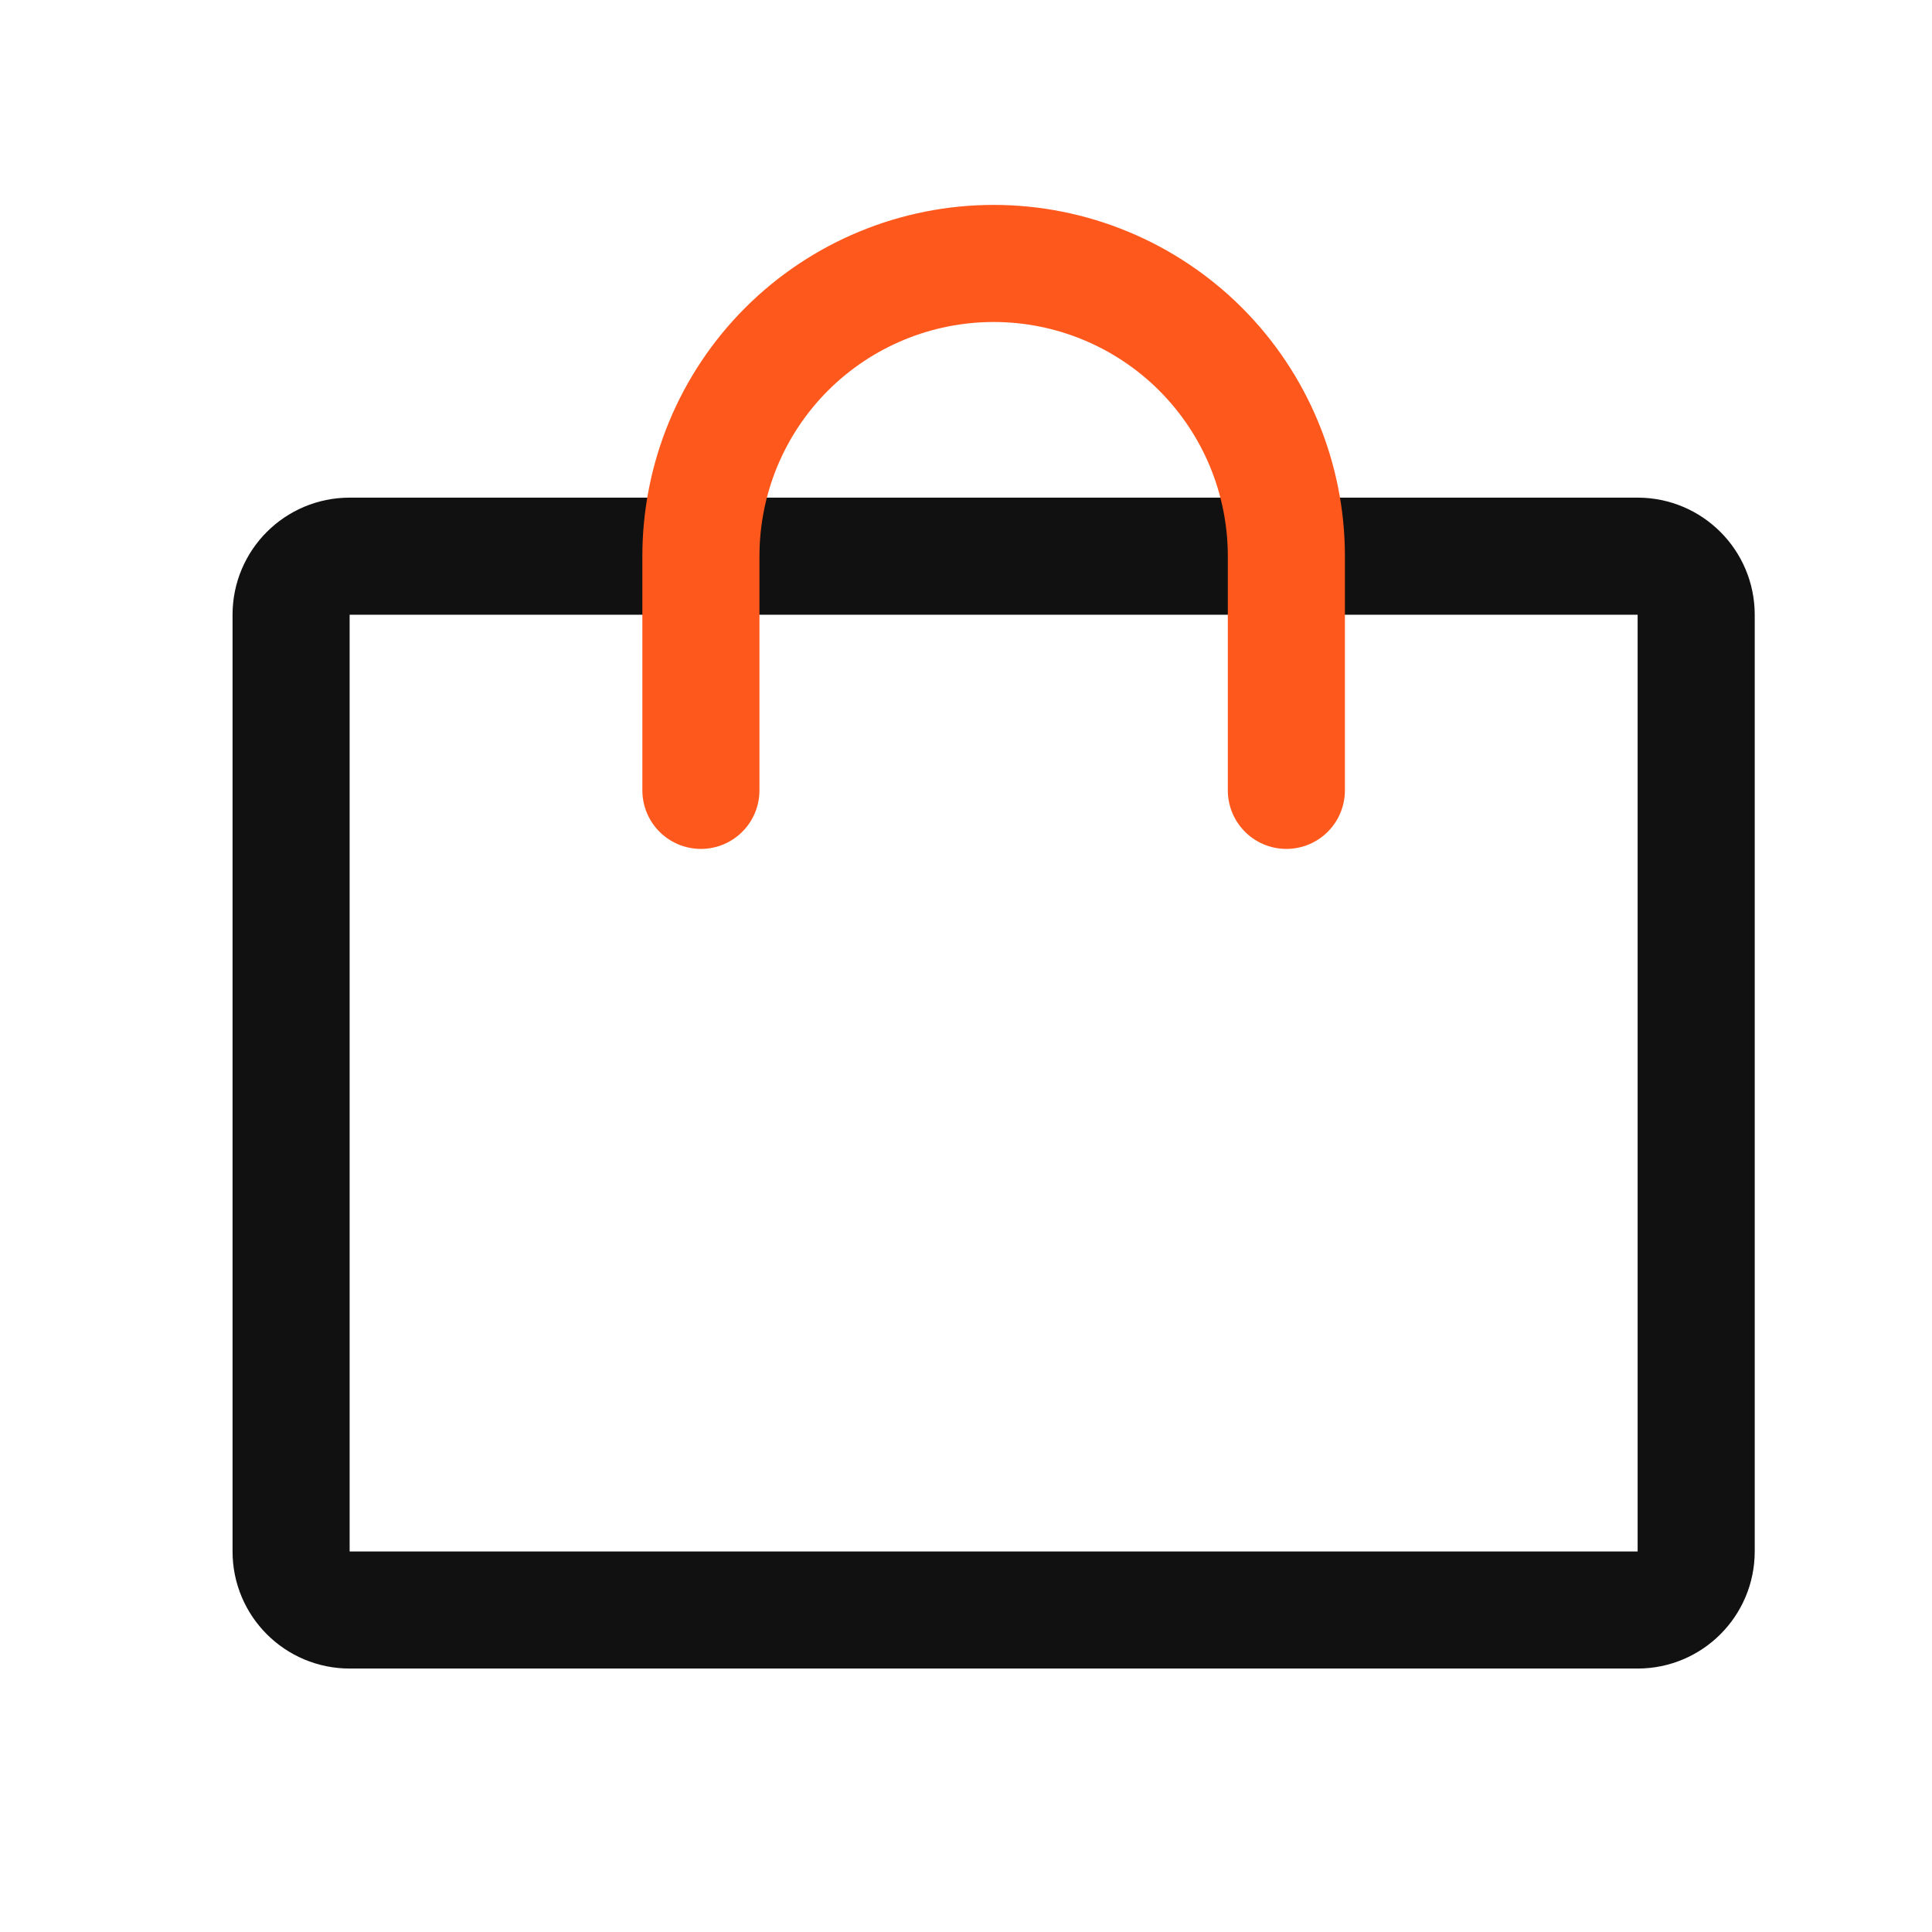
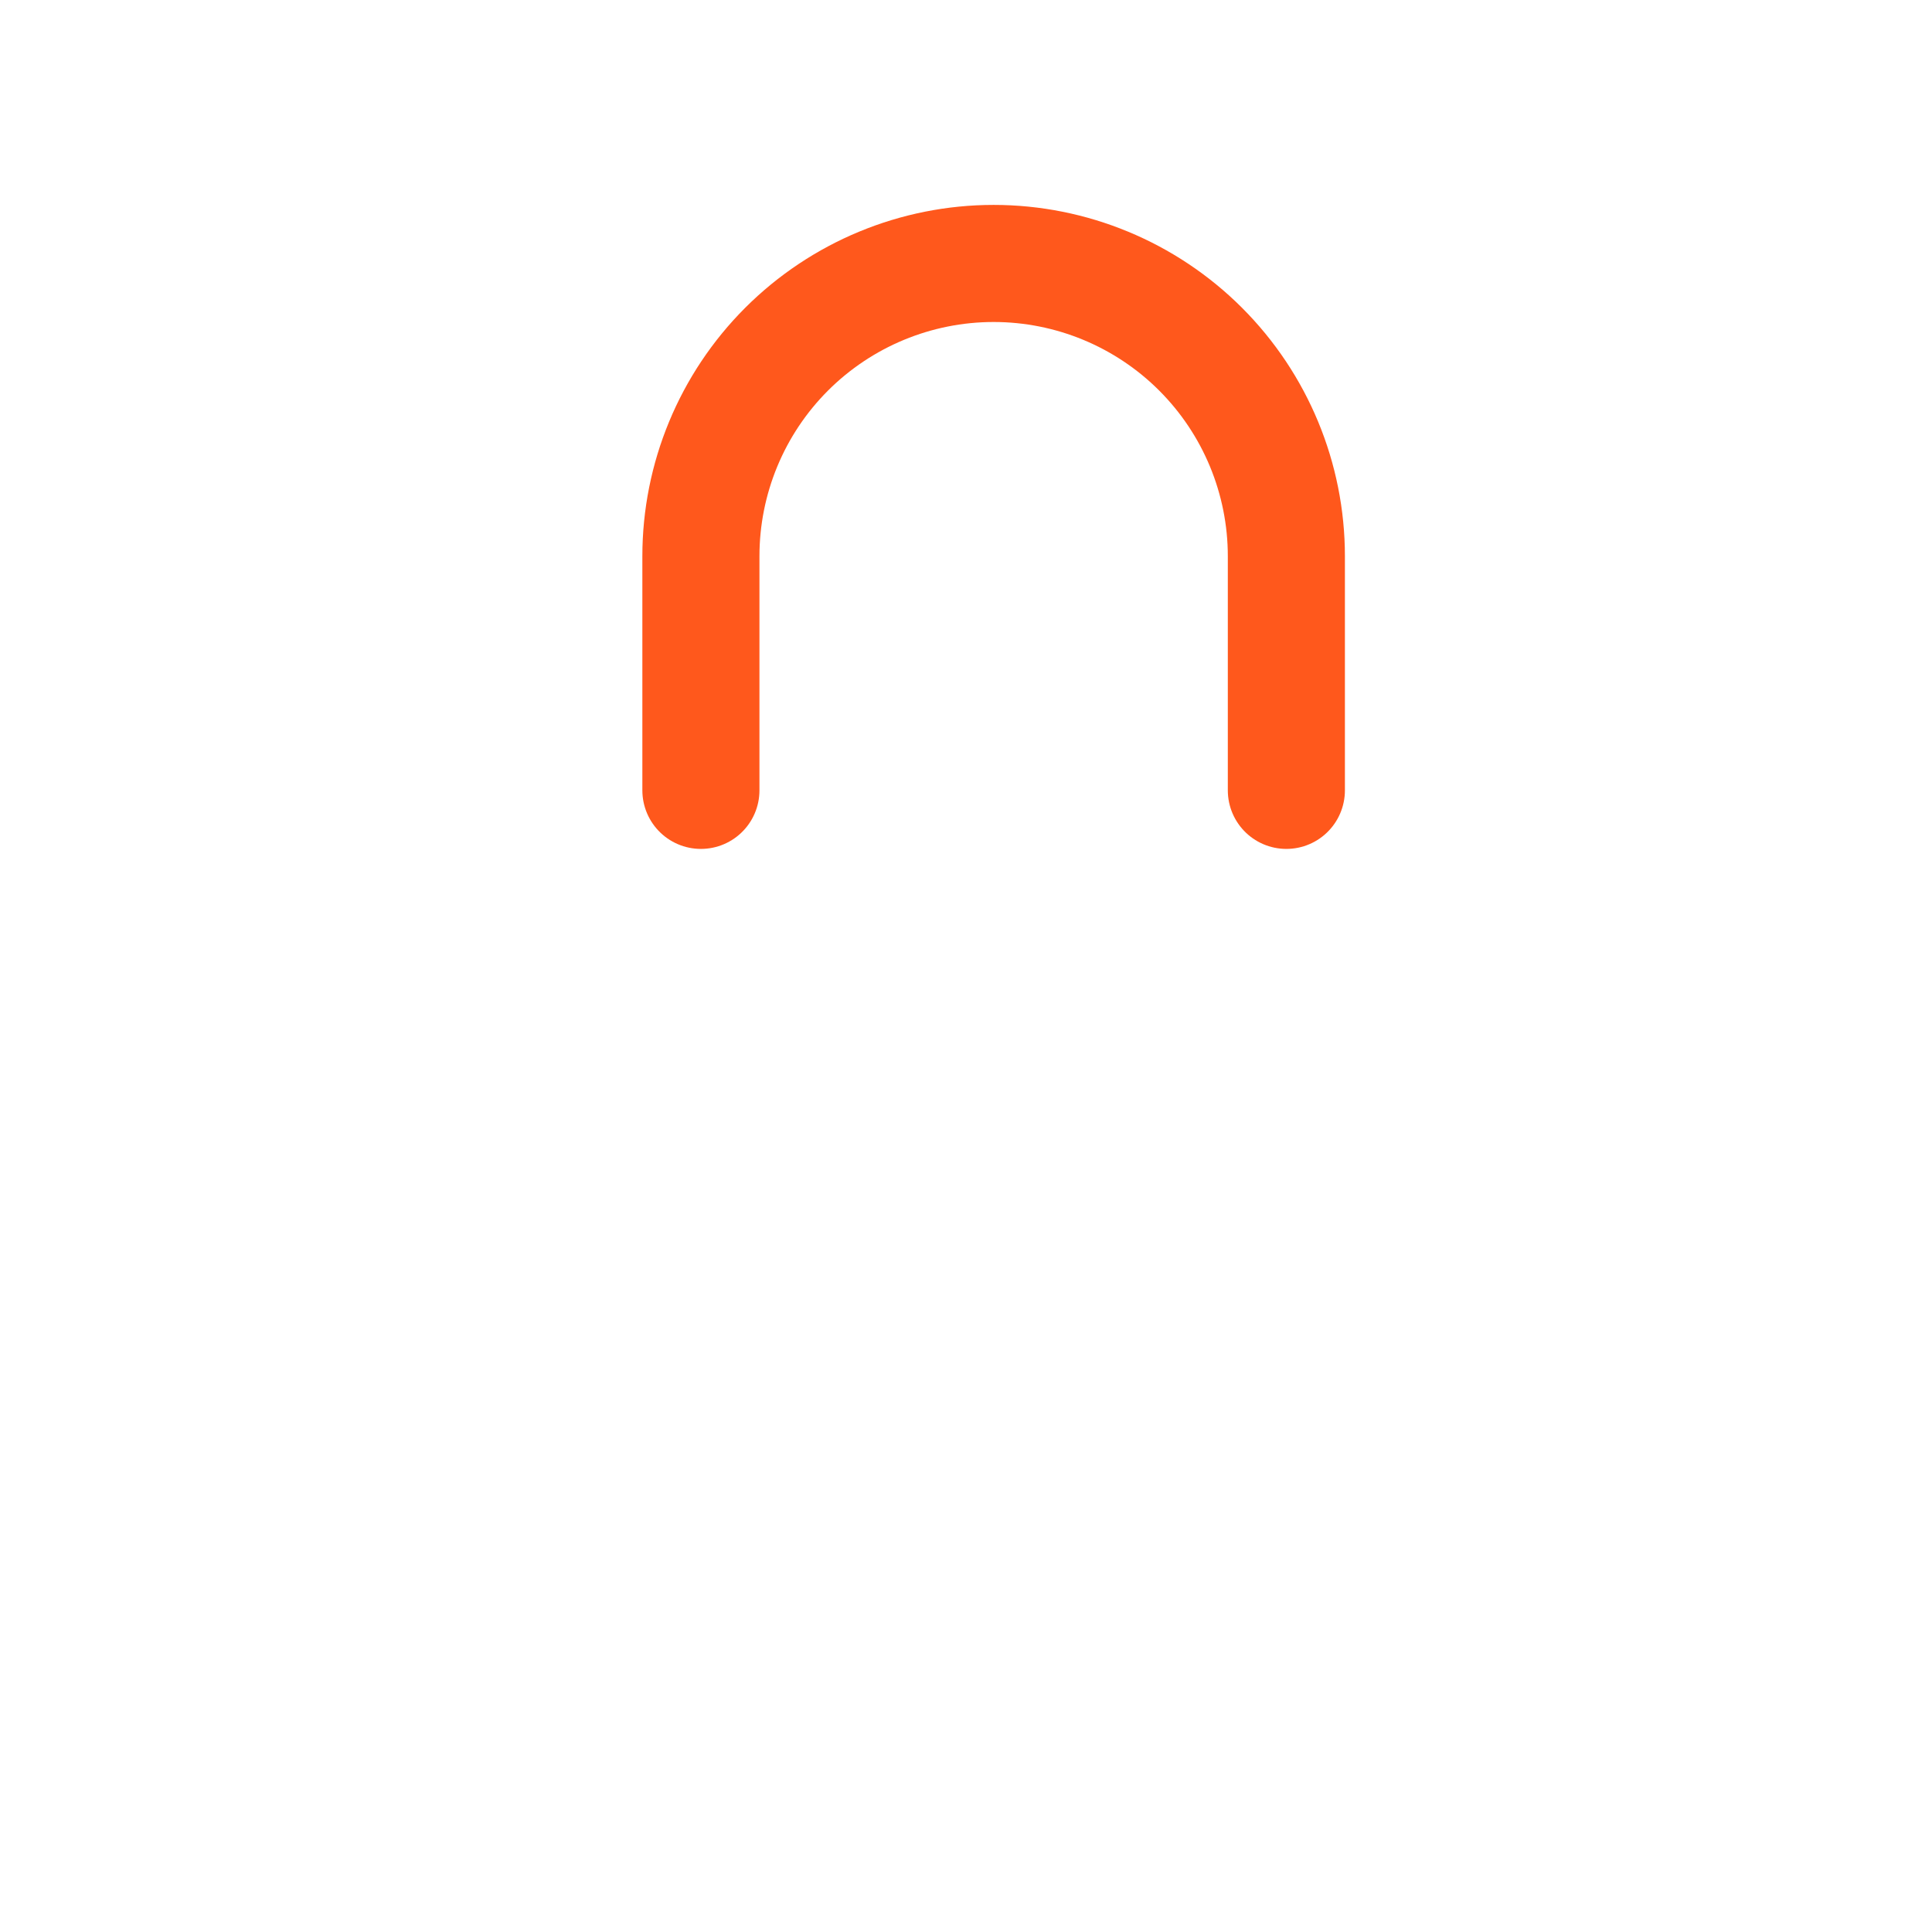
<svg xmlns="http://www.w3.org/2000/svg" width="33" height="33" viewBox="0 0 33 33" fill="none">
-   <path d="M27.972 9.5H5.972C5.419 9.5 4.972 9.948 4.972 10.5V26.5C4.972 27.052 5.419 27.5 5.972 27.5H27.972C28.524 27.5 28.972 27.052 28.972 26.5V10.5C28.972 9.948 28.524 9.5 27.972 9.5Z" stroke="#111111" stroke-width="2" stroke-linecap="round" stroke-linejoin="round" />
  <path d="M11.972 13.5V9.5C11.972 8.174 12.498 6.902 13.436 5.964C14.374 5.027 15.646 4.5 16.972 4.5C18.298 4.5 19.57 5.027 20.507 5.964C21.445 6.902 21.972 8.174 21.972 9.5V13.5" stroke="#FF581C" stroke-width="2" stroke-linecap="round" stroke-linejoin="round" />
</svg>